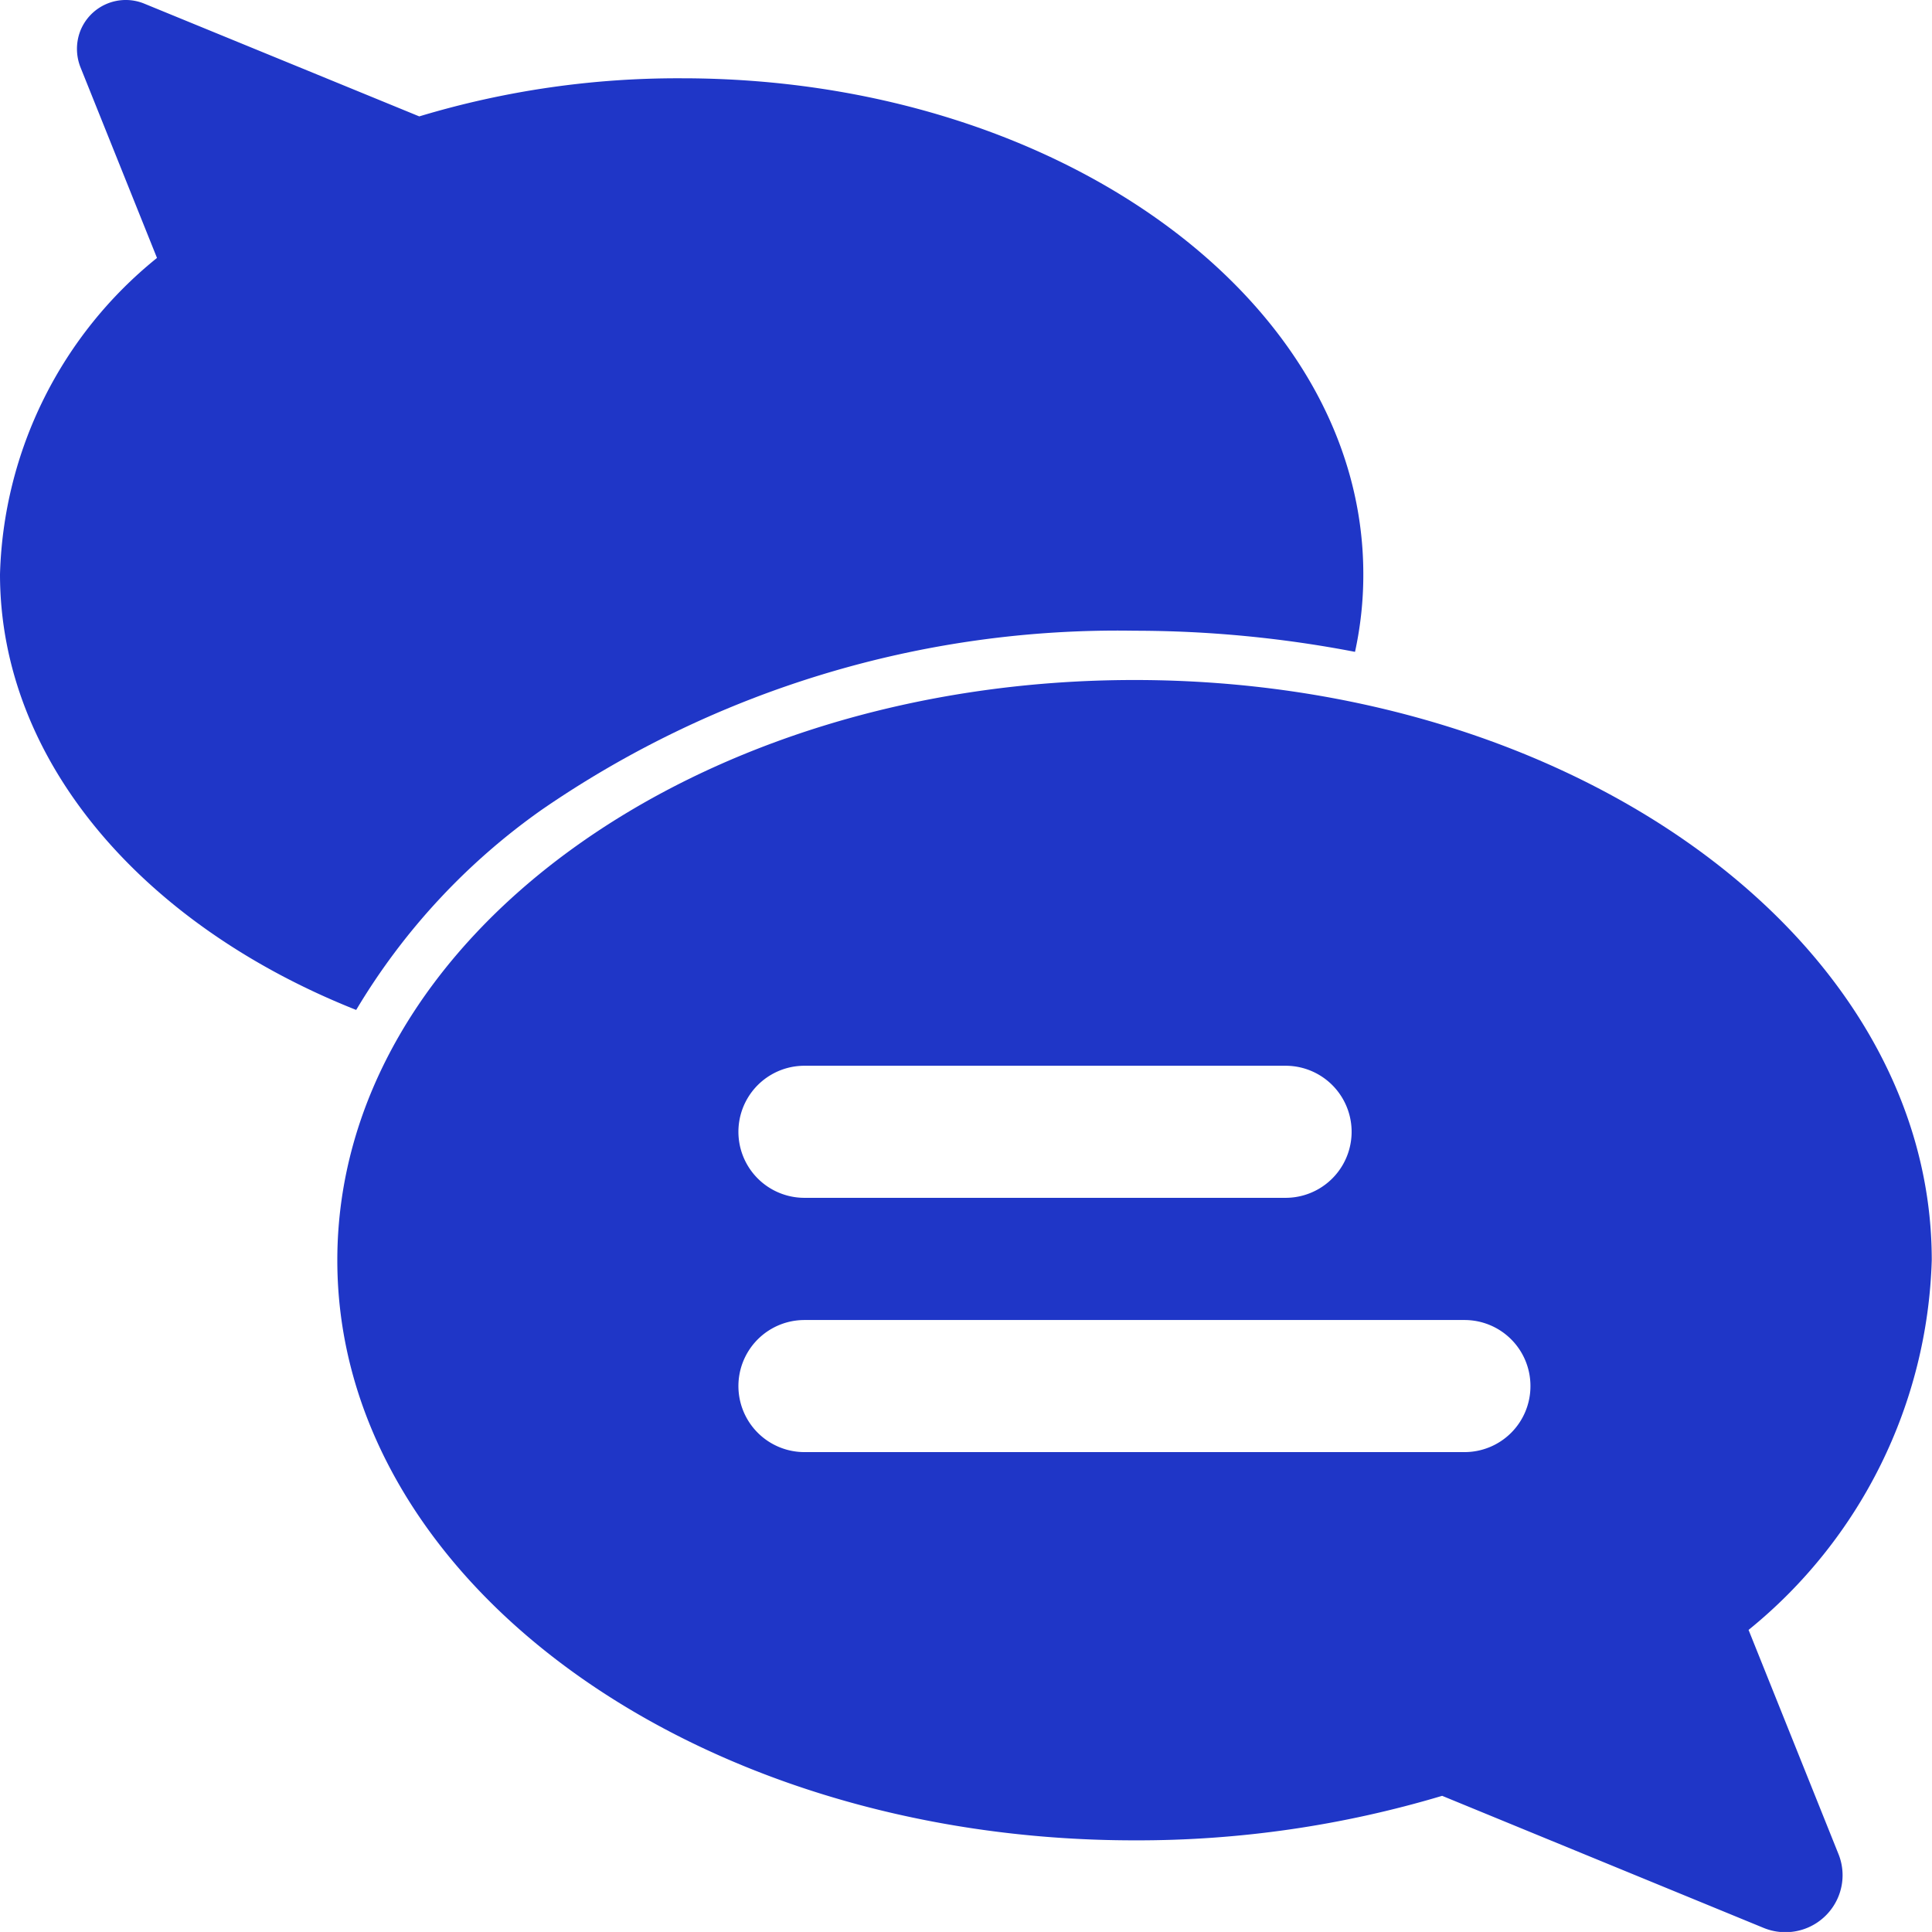
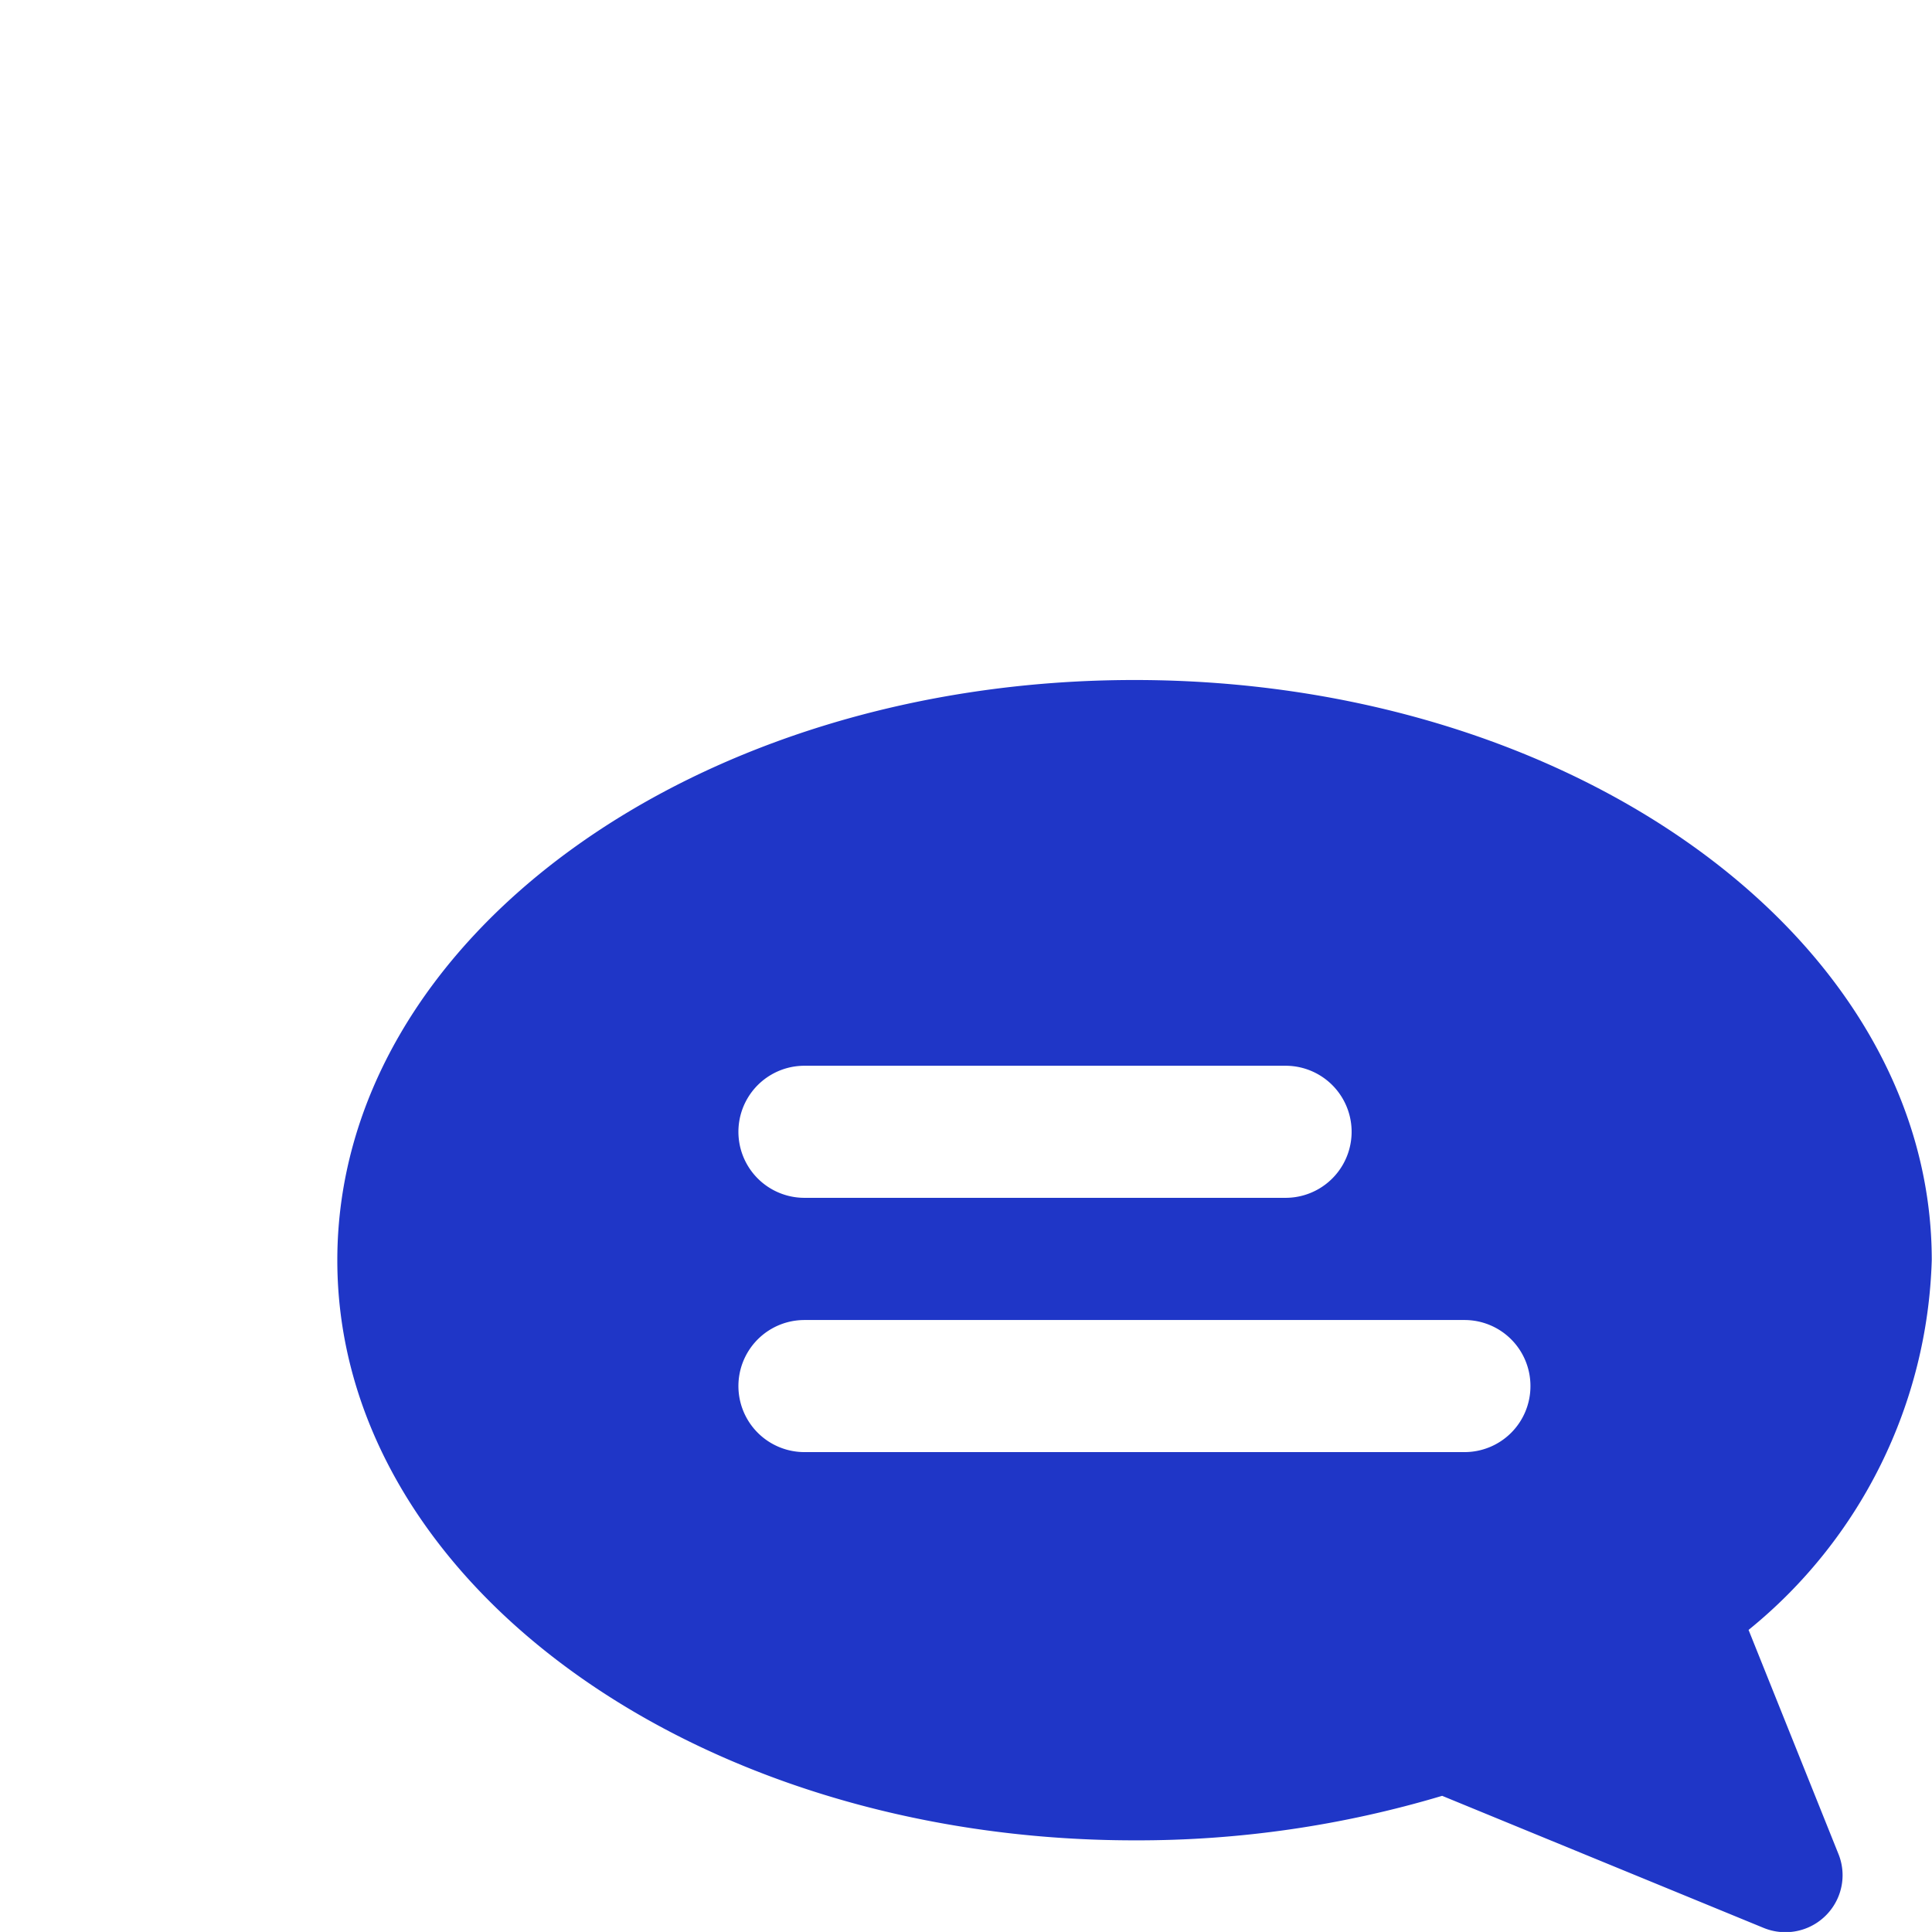
<svg xmlns="http://www.w3.org/2000/svg" width="31.639" height="31.638" viewBox="0 0 31.639 31.638">
  <g id="Layer_2_00000115515985271021950280000004804298342279237273_" transform="translate(0 -0.055)">
    <g id="Layer_2_copy_10" transform="translate(0 0.055)">
      <g id="_40" transform="translate(0 0)">
-         <path id="Path_3302" data-name="Path 3302" d="M8.867,13.319a16.617,16.617,0,0,1,9.714-2.935,19.1,19.1,0,0,1,3.609.346,5.9,5.9,0,0,0,.136-1.273c0-4.486-5-8.12-11.16-8.12a14.664,14.664,0,0,0-4.3.624L2.361.114A.8.8,0,0,0,1.316.559a.819.819,0,0,0,0,.593L2.571,4.279A6.9,6.9,0,0,0,0,9.457c0,3.077,2.361,5.759,5.833,7.137a10.737,10.737,0,0,1,3.034-3.275Z" transform="translate(0 -0.055)" fill="#1f36c7" />
        <path id="Path_3303" data-name="Path 3303" d="M112.511,195.854a8.1,8.1,0,0,0,3-6.056c0-5.246-5.846-9.5-13.057-9.5S89.4,184.551,89.4,189.8s5.846,9.5,13.057,9.5a17.391,17.391,0,0,0,5.036-.729l5.265,2.163a.937.937,0,0,0,1.224-.513.927.927,0,0,0,0-.7ZM97.05,186.615h7.879a1.081,1.081,0,1,1,0,2.163H97.05a1.081,1.081,0,1,1,0-2.163Zm11.889,5.246a1.079,1.079,0,0,1-1.081,1.081H97.05a1.081,1.081,0,0,1,0-2.163h10.808A1.079,1.079,0,0,1,108.939,191.862Z" transform="translate(-83.876 -169.162)" fill="#1f36c7" />
      </g>
    </g>
  </g>
</svg>